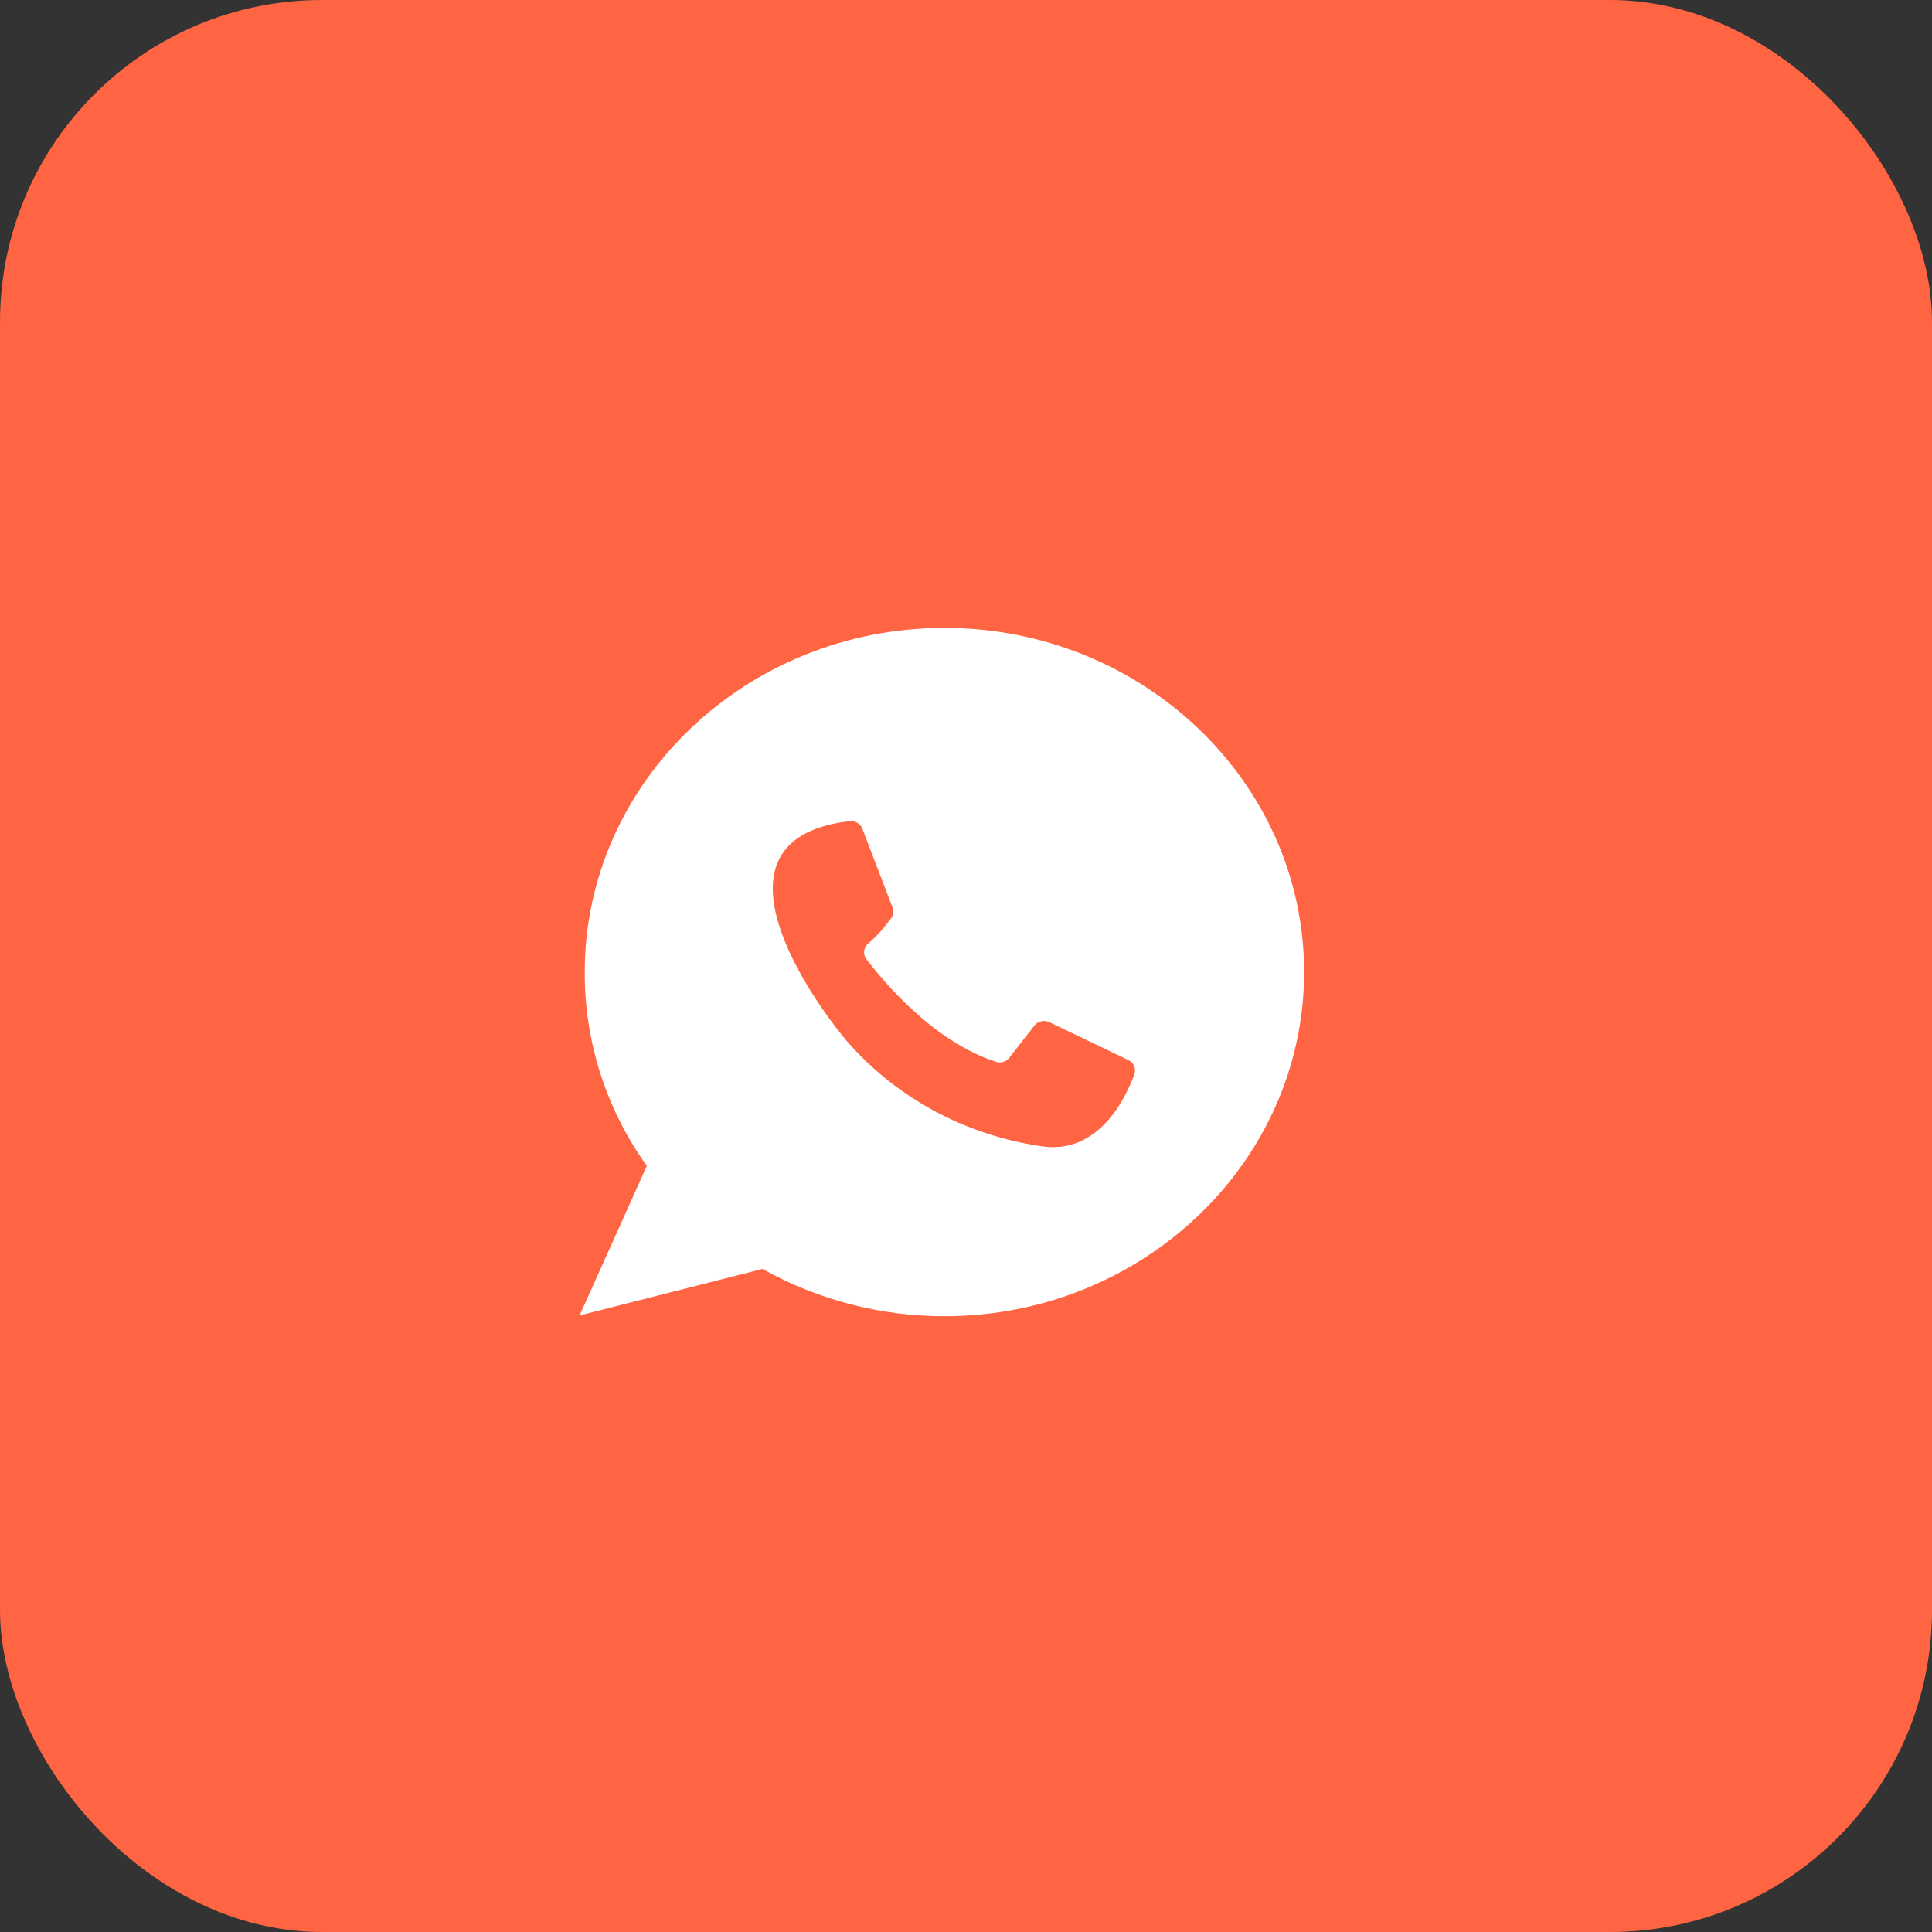
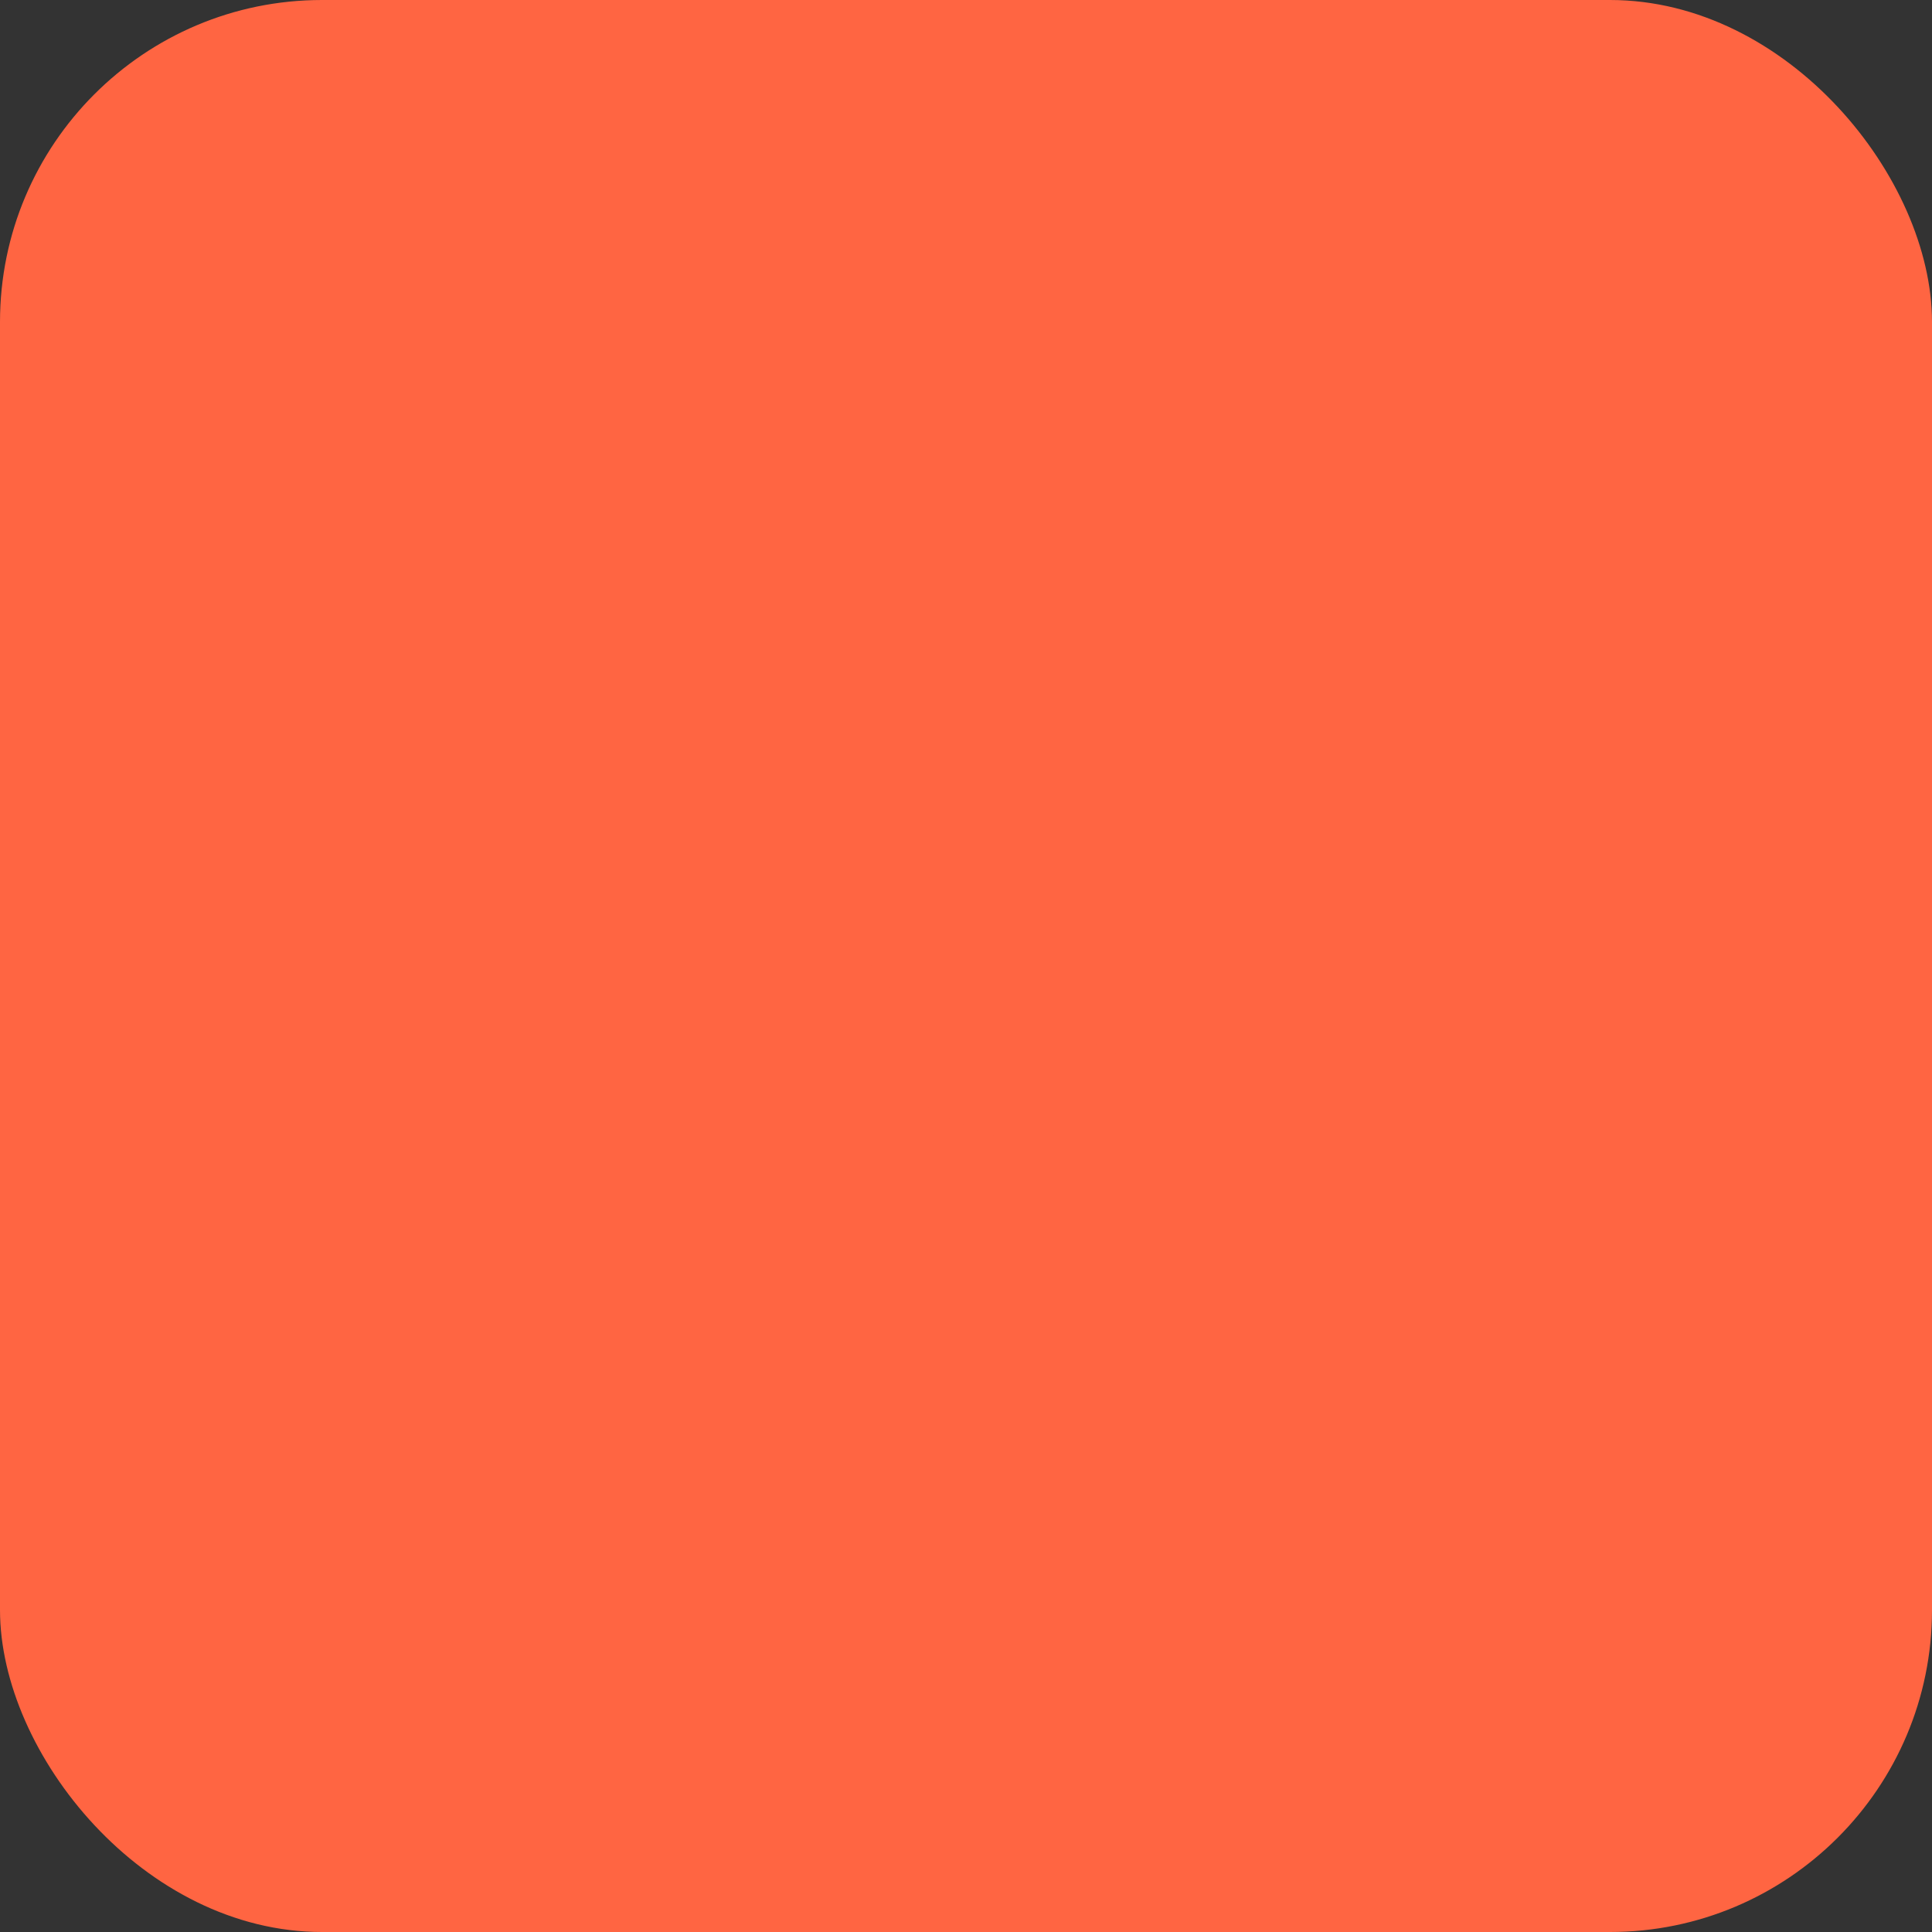
<svg xmlns="http://www.w3.org/2000/svg" width="30" height="30" viewBox="0 0 30 30" fill="none">
  <rect x="0" y="0" width="30" height="30" fill="#333333" stroke="none" />
  <rect width="30" height="30" rx="5" fill="#FF6542" />
-   <path d="M14.665 20.438C13.675 20.439 12.702 20.186 11.84 19.704L9 20.426L10.044 18.103C9.413 17.224 9.076 16.172 9.08 15.094C9.08 12.148 11.586 9.75 14.665 9.75C17.744 9.75 20.25 12.148 20.25 15.094C20.25 18.04 17.744 20.438 14.665 20.438Z" fill="white" />
  <path d="M13.39 12.868L13.86 14.093C13.871 14.12 13.875 14.15 13.871 14.179C13.867 14.209 13.855 14.236 13.836 14.26C13.735 14.4 13.619 14.53 13.489 14.646C13.451 14.674 13.426 14.716 13.419 14.761C13.412 14.807 13.423 14.854 13.451 14.892C13.74 15.264 14.489 16.166 15.464 16.488C15.501 16.5 15.542 16.5 15.579 16.489C15.617 16.477 15.65 16.454 15.673 16.423L16.062 15.925C16.089 15.891 16.127 15.867 16.17 15.858C16.213 15.848 16.258 15.854 16.297 15.873L17.518 16.459C17.561 16.478 17.594 16.512 17.612 16.554C17.629 16.596 17.629 16.643 17.613 16.685C17.479 17.05 17.058 17.941 16.159 17.797C14.983 17.623 13.913 17.044 13.15 16.166C12.413 15.282 10.957 13.008 13.195 12.751C13.236 12.747 13.278 12.756 13.313 12.777C13.349 12.799 13.376 12.831 13.39 12.868Z" fill="#FF6542" />
</svg>